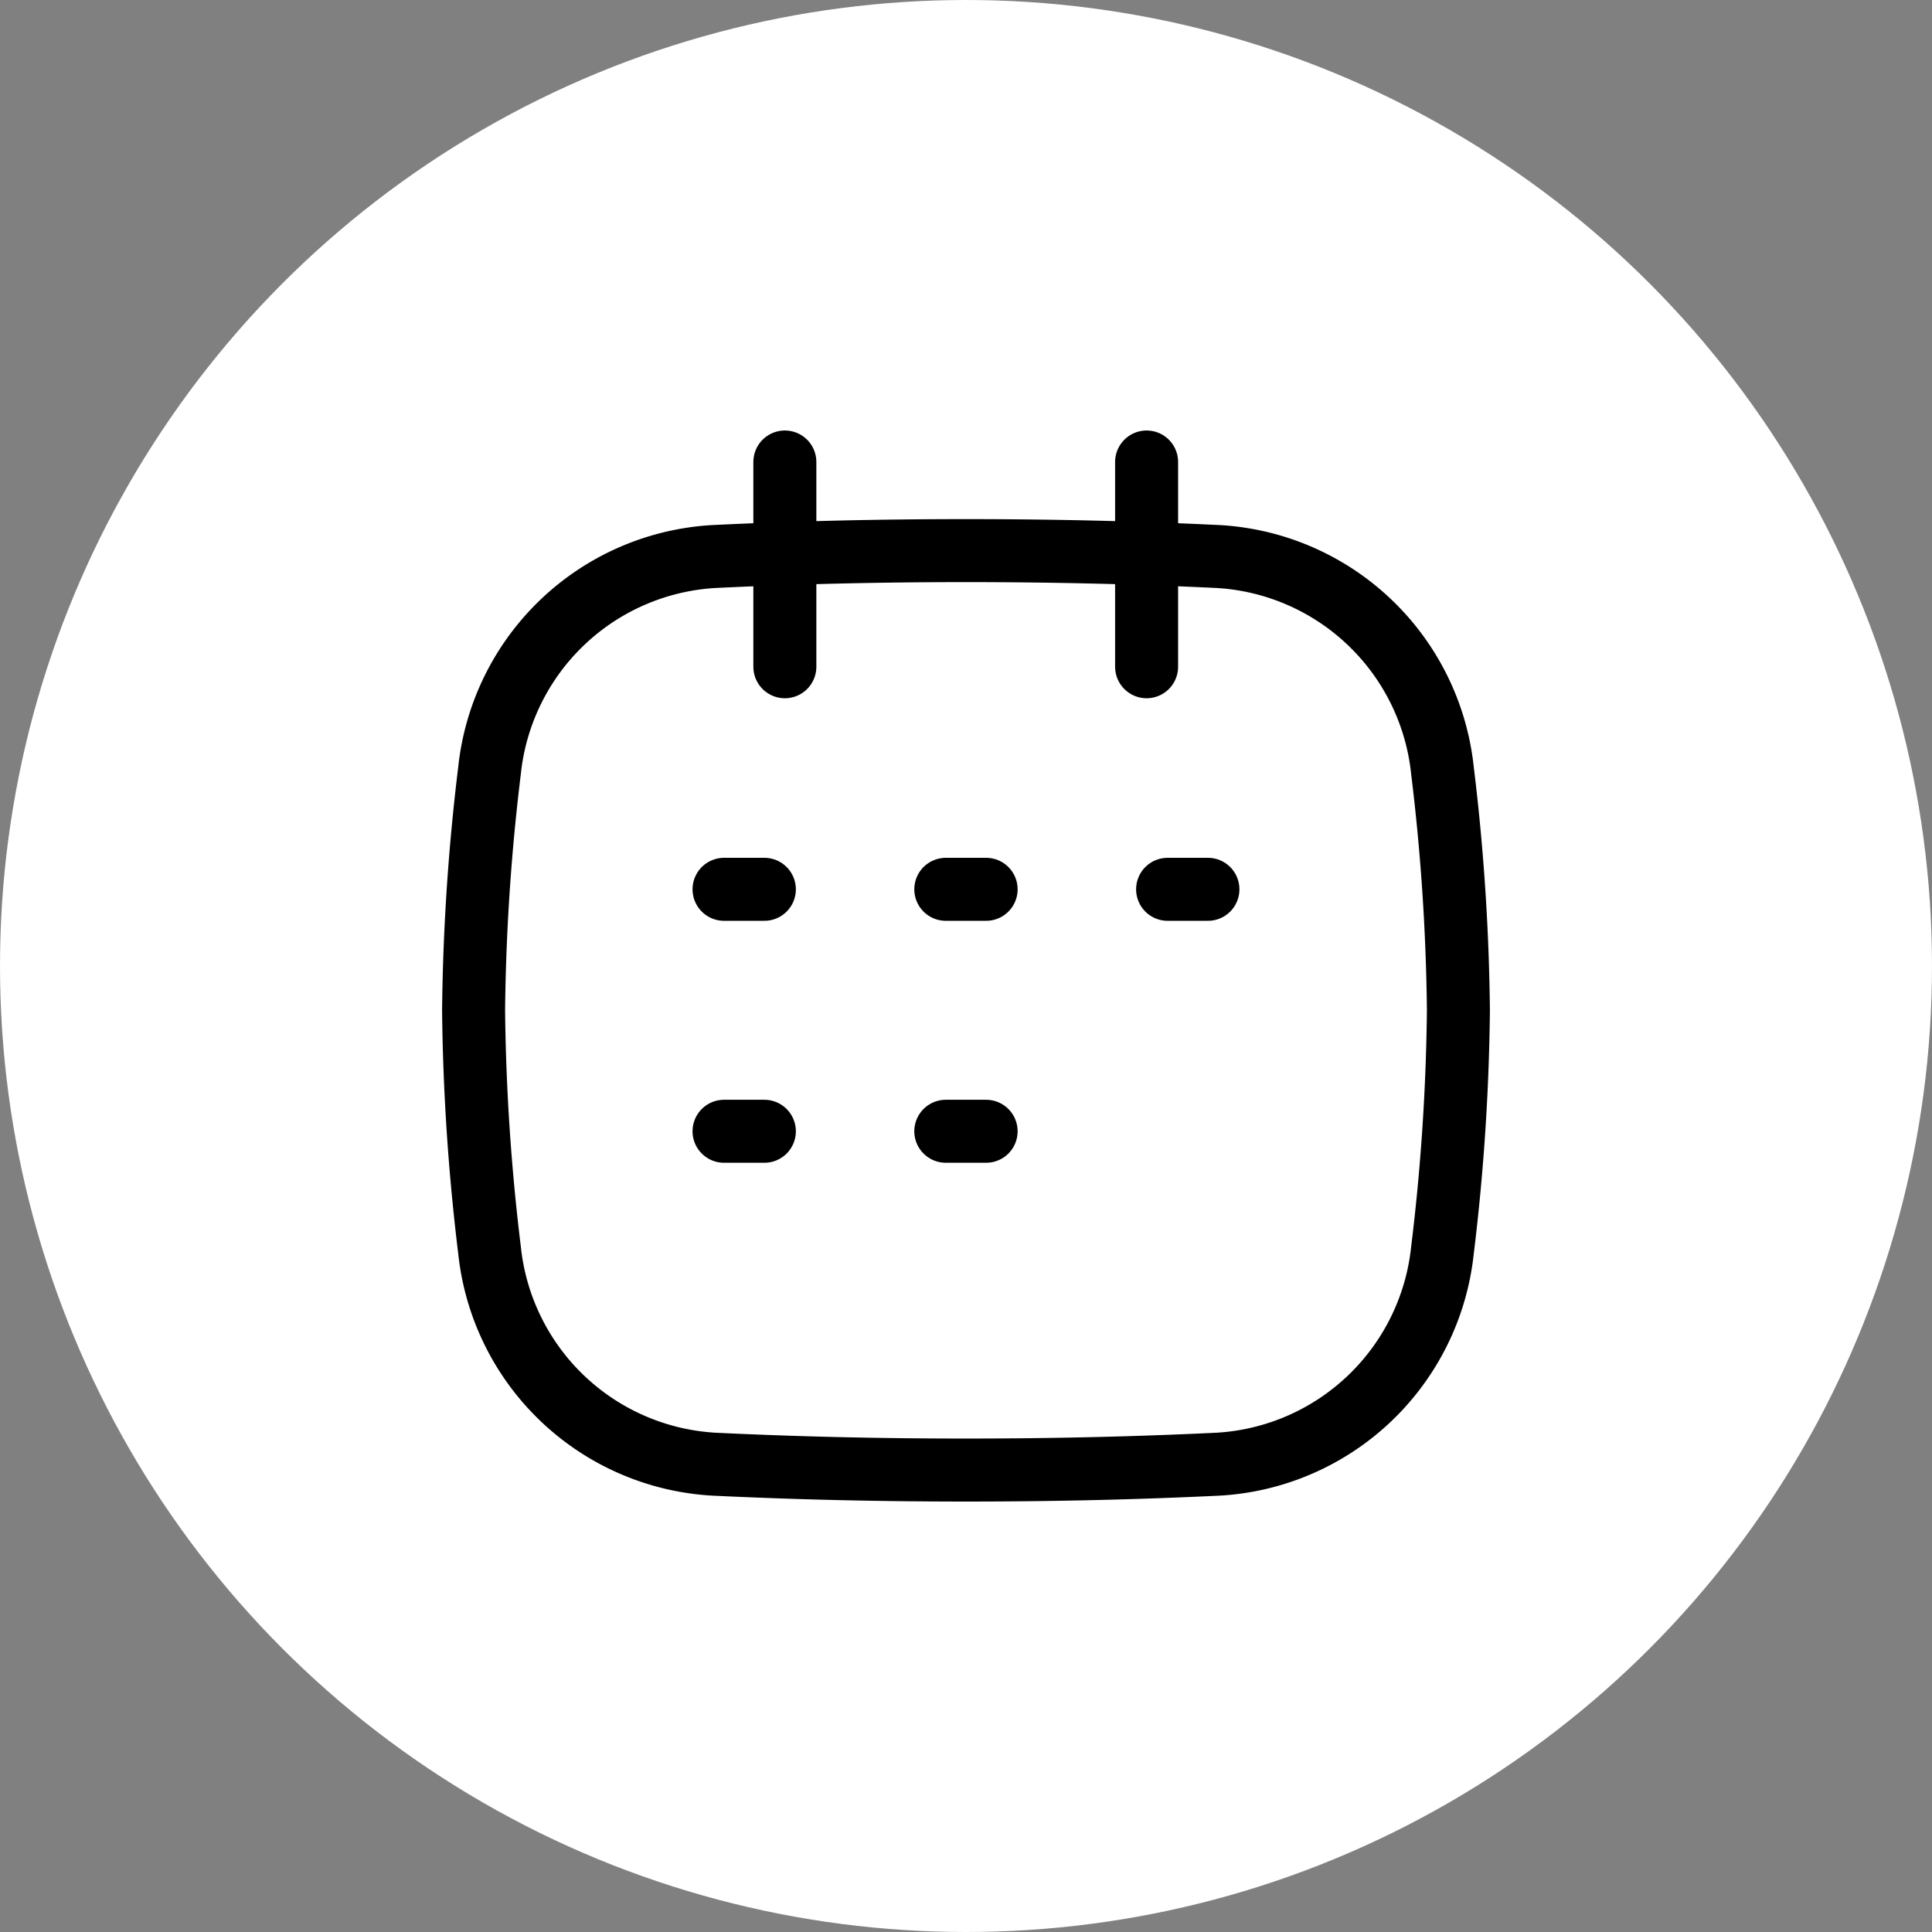
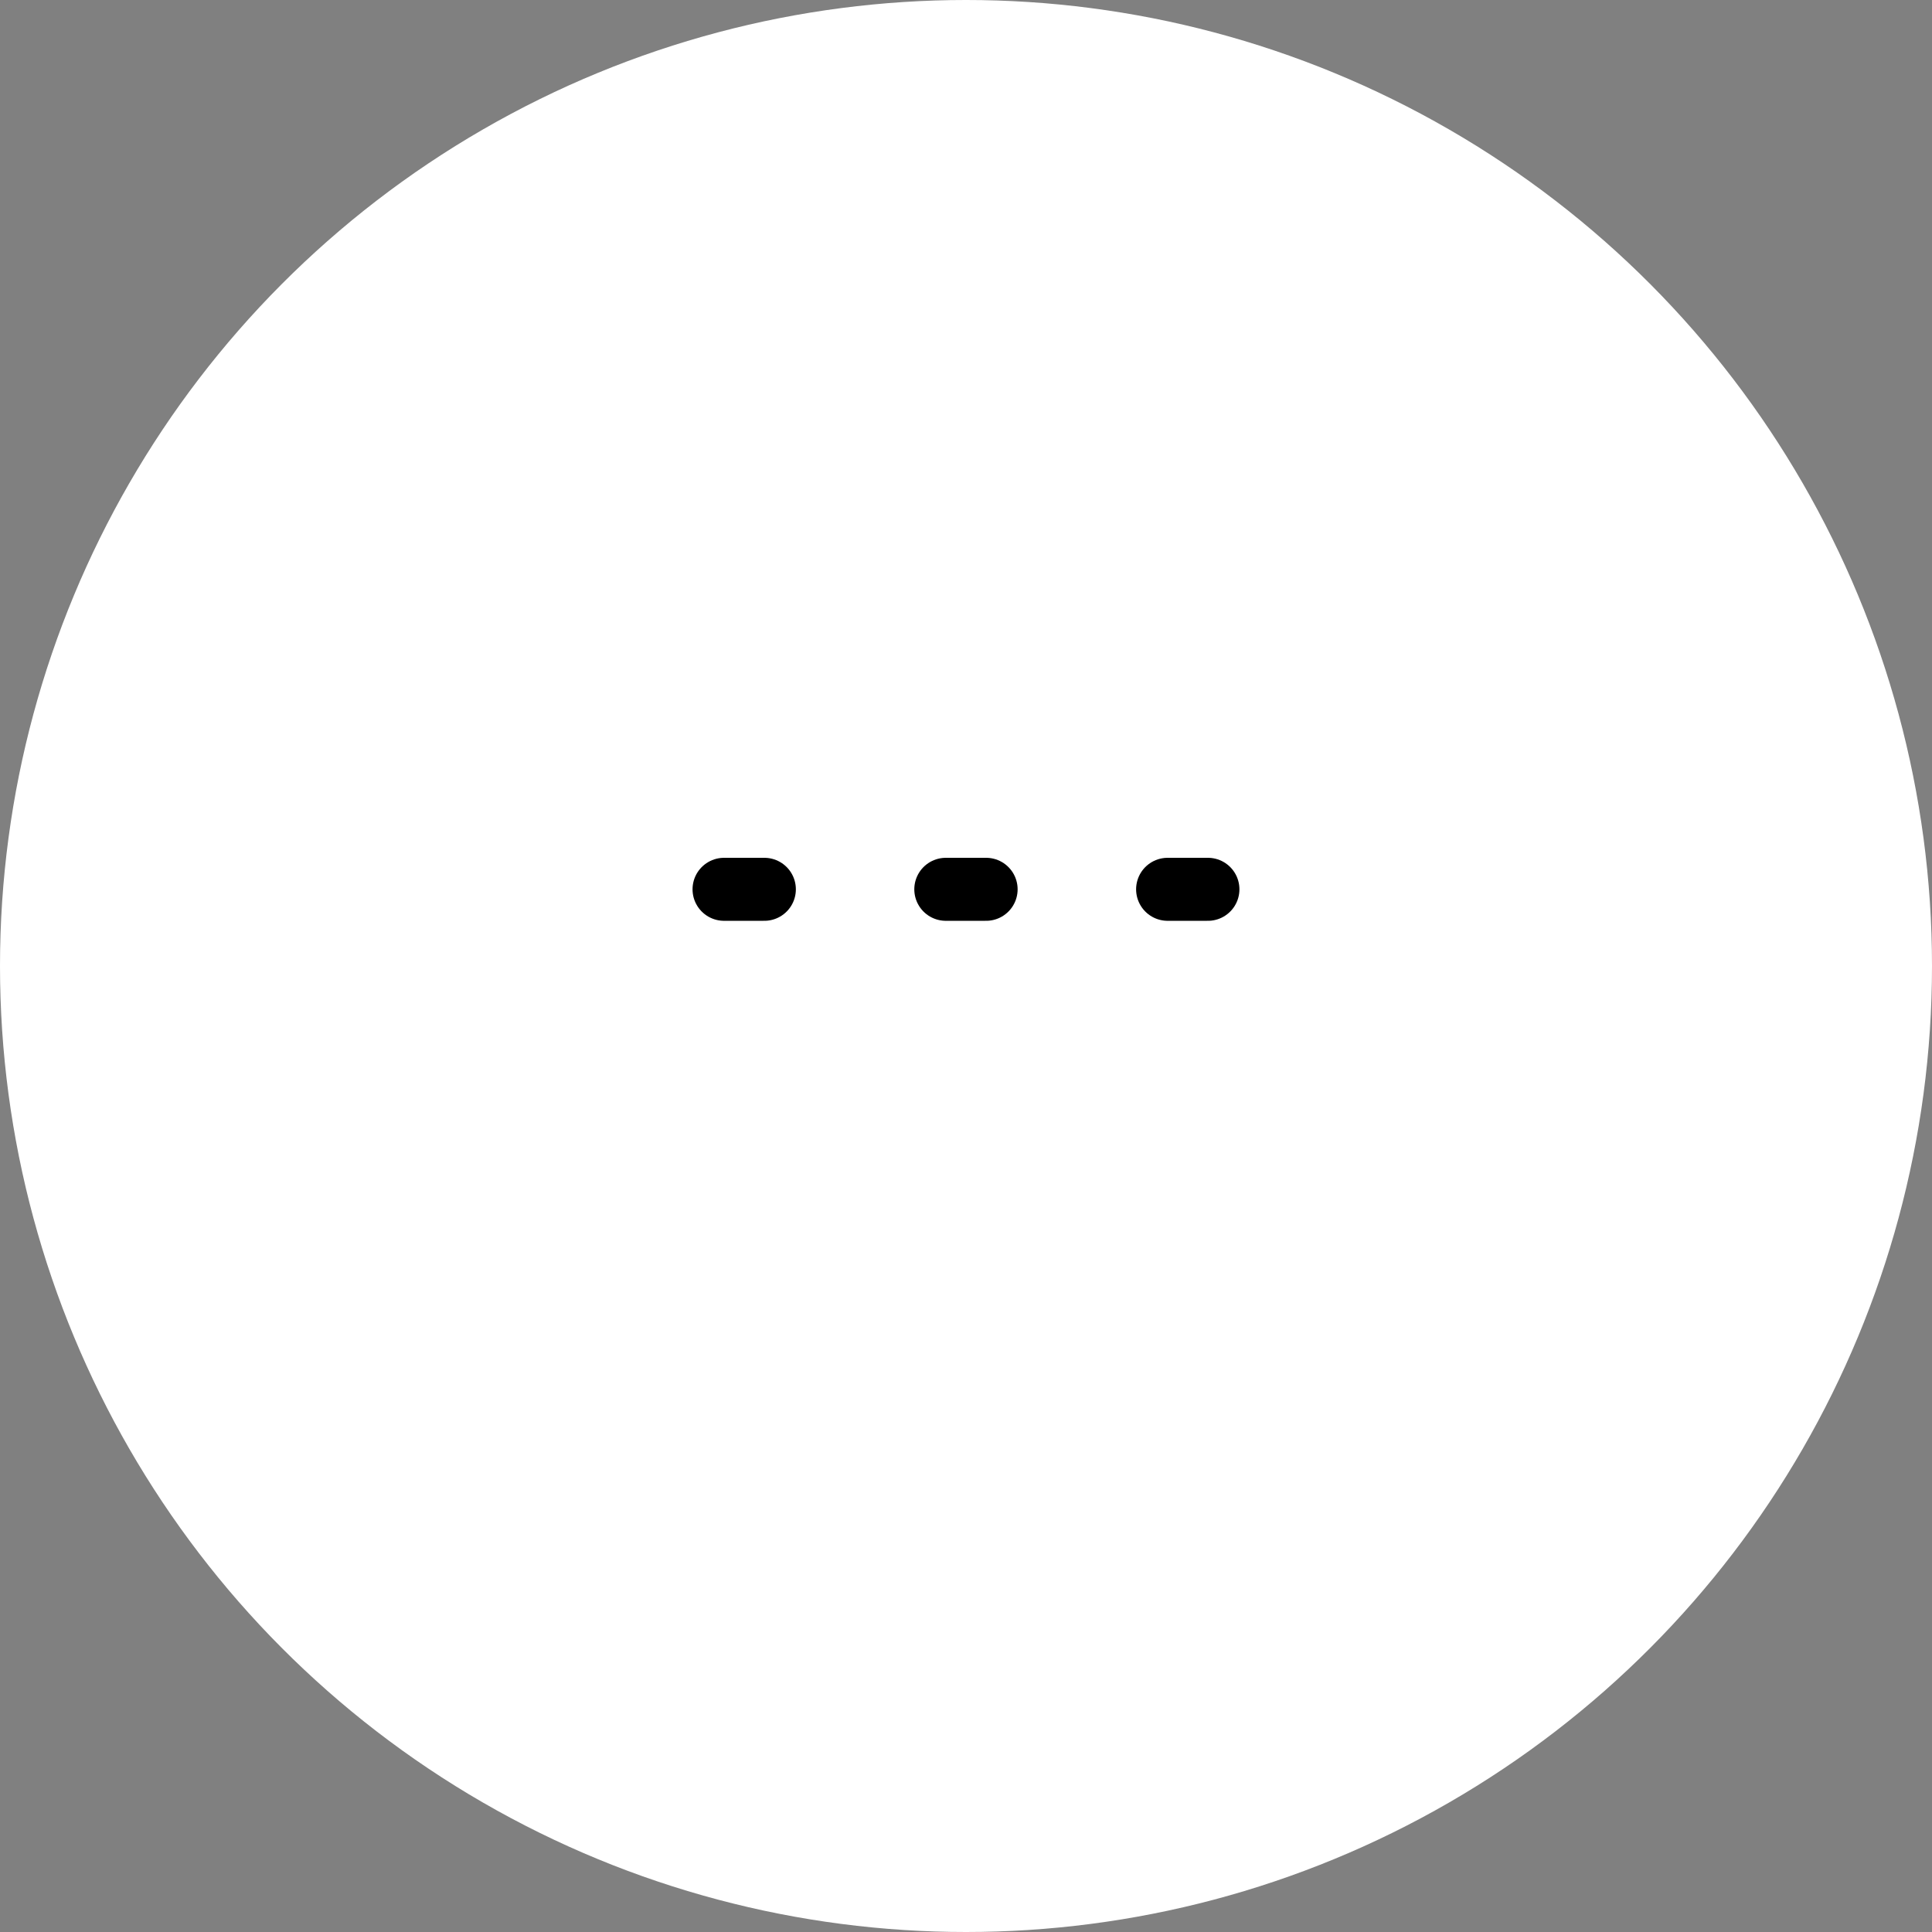
<svg xmlns="http://www.w3.org/2000/svg" width="46" height="46" viewBox="0 0 46 46">
  <rect x="0" y="0" width="46" height="46" fill="#808080" stroke="none" />
  <g id="Calendar_Icon" data-name="Calendar Icon" transform="translate(-550 -1920)">
    <circle id="Ellipse_2" data-name="Ellipse 2" cx="23" cy="23" r="23" transform="translate(550 1920)" fill="#fff" />
    <g id="Group_3" data-name="Group 3" transform="translate(560.382 1930.25)">
-       <path id="Path_8" data-name="Path 8" d="M4.754.75V5.625" transform="translate(3.551 0)" fill="none" stroke="#000" stroke-linecap="round" stroke-width="1.5" />
-       <path id="Path_9" data-name="Path 9" d="M9.24.75V5.625" transform="translate(7.678 0)" fill="none" stroke="#000" stroke-linecap="round" stroke-width="1.5" />
-       <path id="Path_10" data-name="Path 10" d="M1.274,18.507A5.7,5.7,0,0,0,6.608,23.6c1.92.092,3.881.14,6.01.14s4.09-.048,6.01-.14a5.7,5.7,0,0,0,5.334-5.092,51.166,51.166,0,0,0,.38-5.713,51.163,51.163,0,0,0-.38-5.713,5.7,5.7,0,0,0-5.334-5.092c-1.92-.092-3.881-.141-6.01-.141s-4.09.048-6.01.141A5.7,5.7,0,0,0,1.274,7.081a51.188,51.188,0,0,0-.38,5.713A51.19,51.19,0,0,0,1.274,18.507Z" transform="translate(0 1.011)" fill="none" stroke="#000" stroke-width="1.5" />
      <path id="Path_11" data-name="Path 11" d="M4,6.049h.96" transform="translate(2.857 4.875)" fill="none" stroke="#000" stroke-linecap="round" stroke-linejoin="round" stroke-width="1.5" />
-       <path id="Path_12" data-name="Path 12" d="M4,9.049h.96" transform="translate(2.857 7.636)" fill="none" stroke="#000" stroke-linecap="round" stroke-linejoin="round" stroke-width="1.5" />
      <path id="Path_13" data-name="Path 13" d="M6.75,6.049h.96" transform="translate(5.387 4.875)" fill="none" stroke="#000" stroke-linecap="round" stroke-linejoin="round" stroke-width="1.5" />
      <path id="Path_14" data-name="Path 14" d="M9.5,6.049h.96" transform="translate(7.918 4.875)" fill="none" stroke="#000" stroke-linecap="round" stroke-linejoin="round" stroke-width="1.5" />
-       <path id="Path_15" data-name="Path 15" d="M6.75,9.049h.96" transform="translate(5.387 7.636)" fill="none" stroke="#000" stroke-linecap="round" stroke-linejoin="round" stroke-width="1.5" />
    </g>
  </g>
</svg>